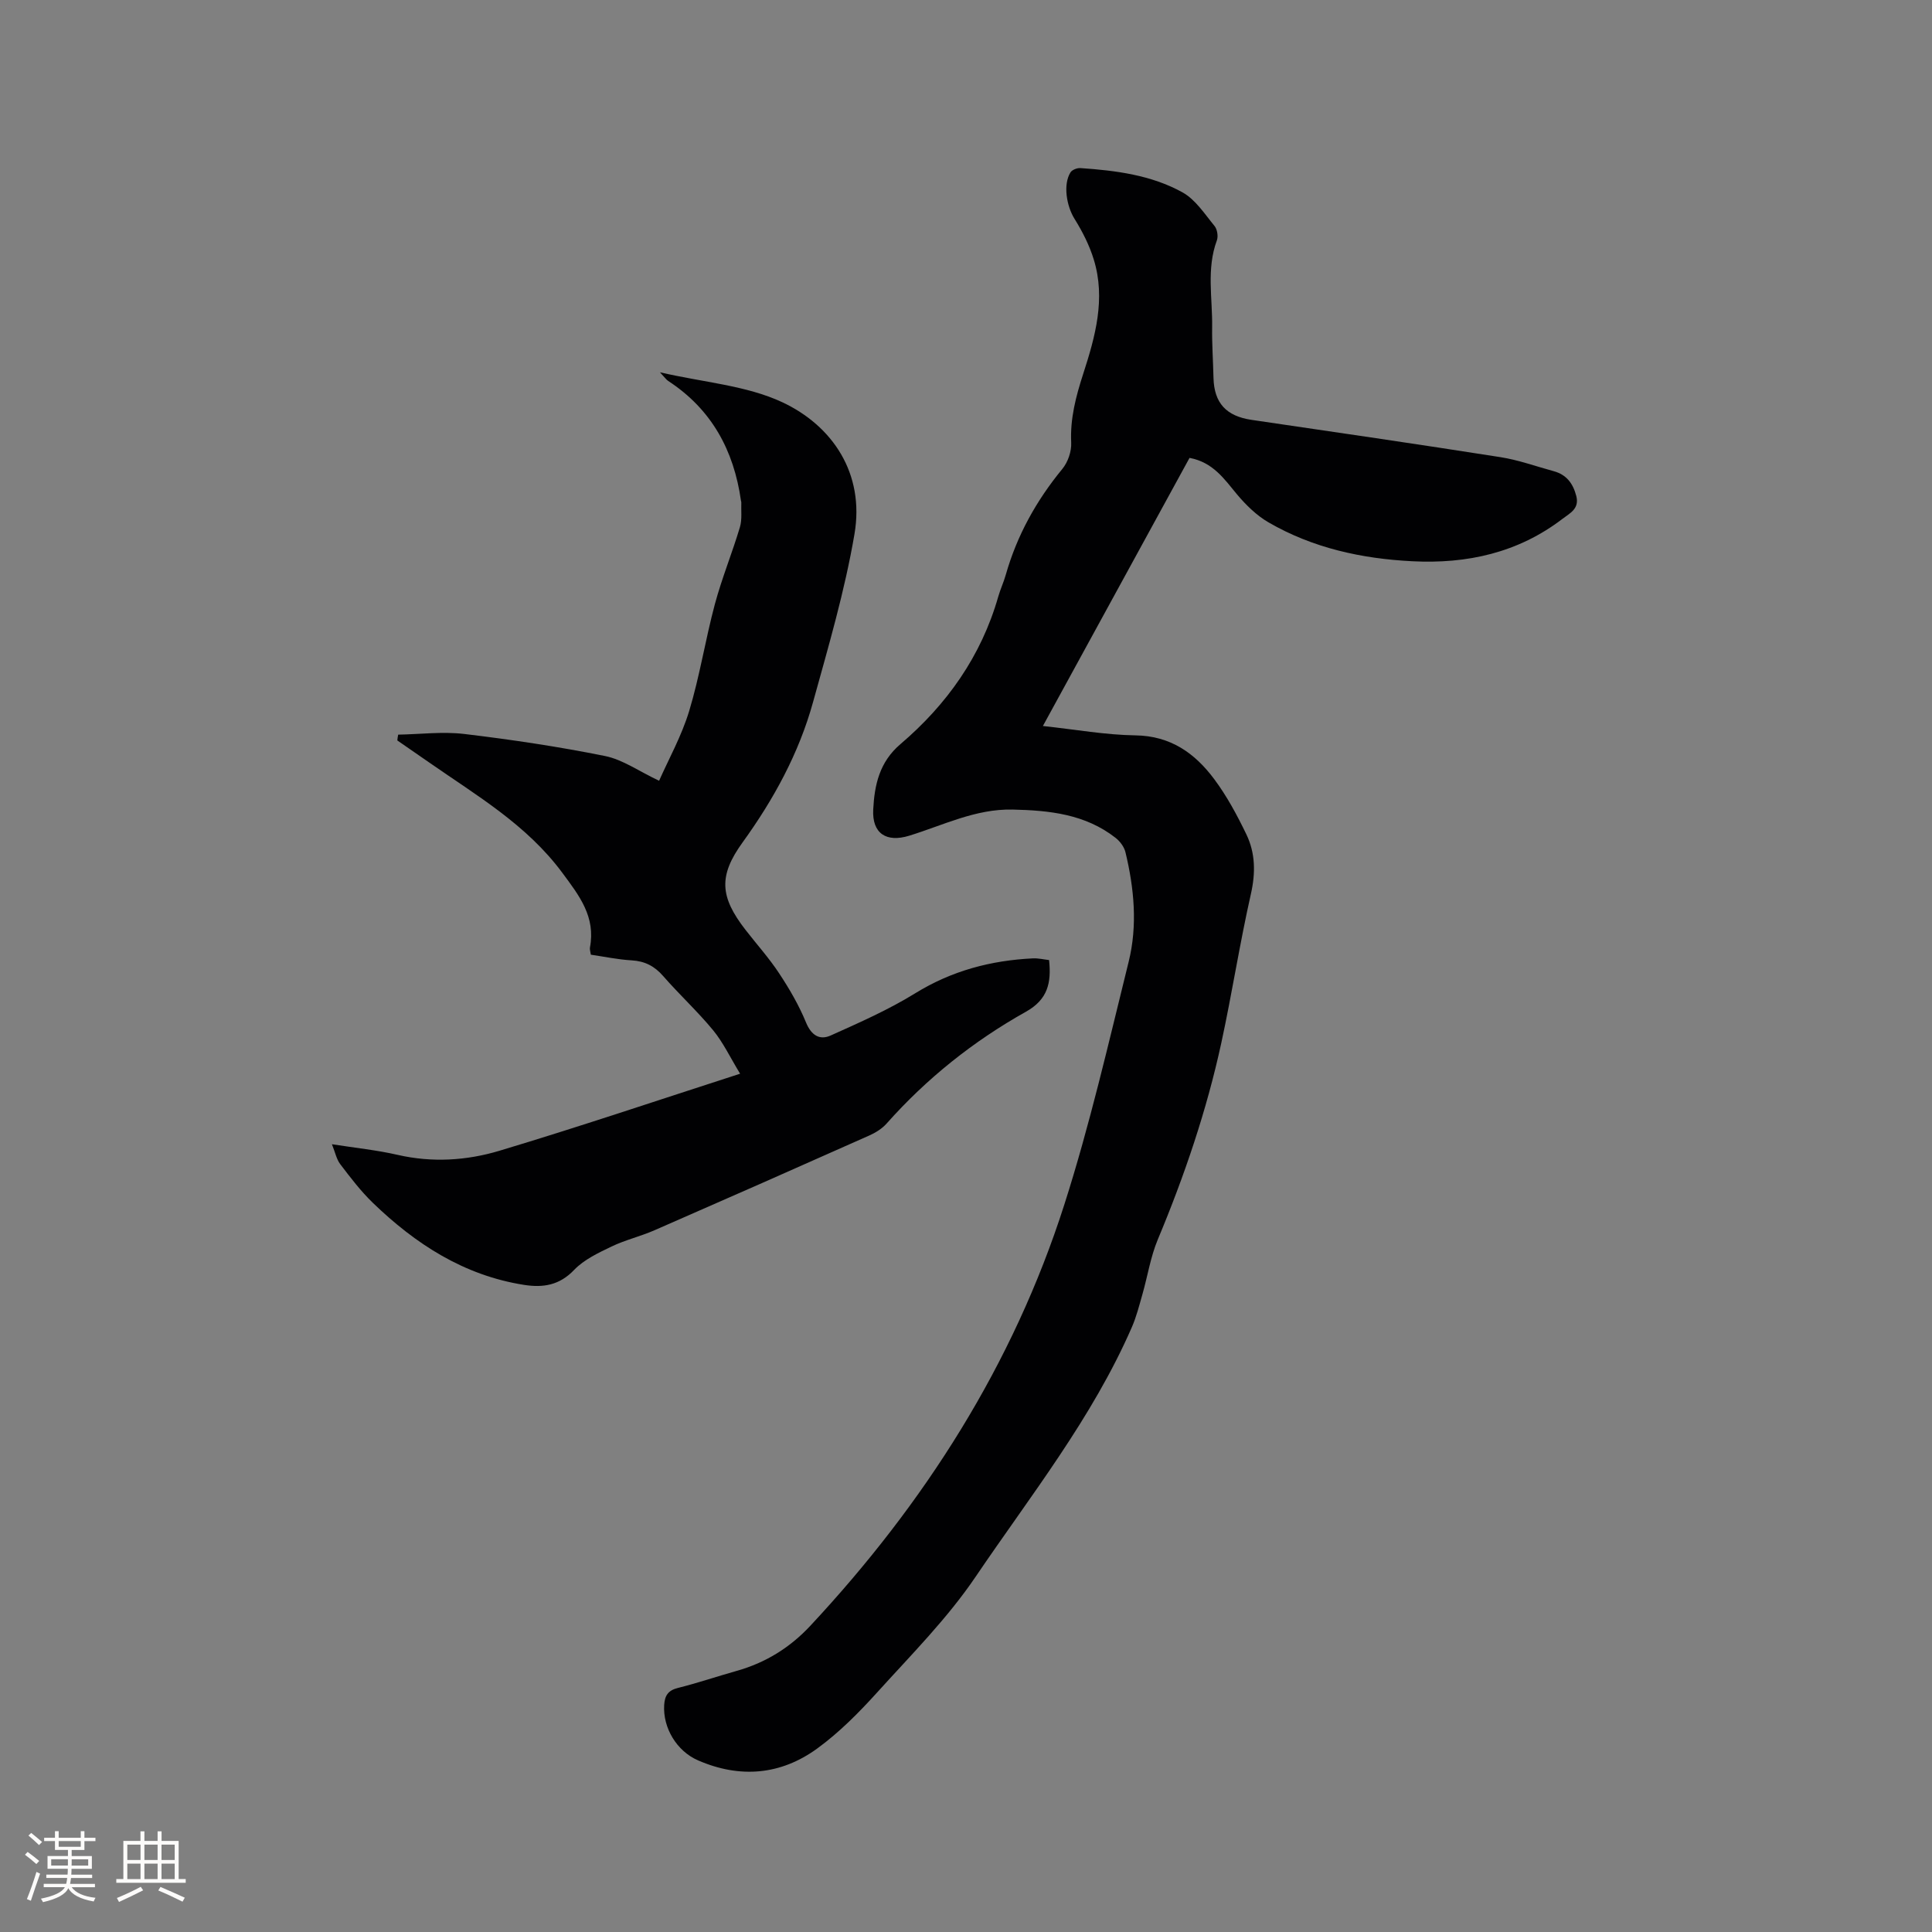
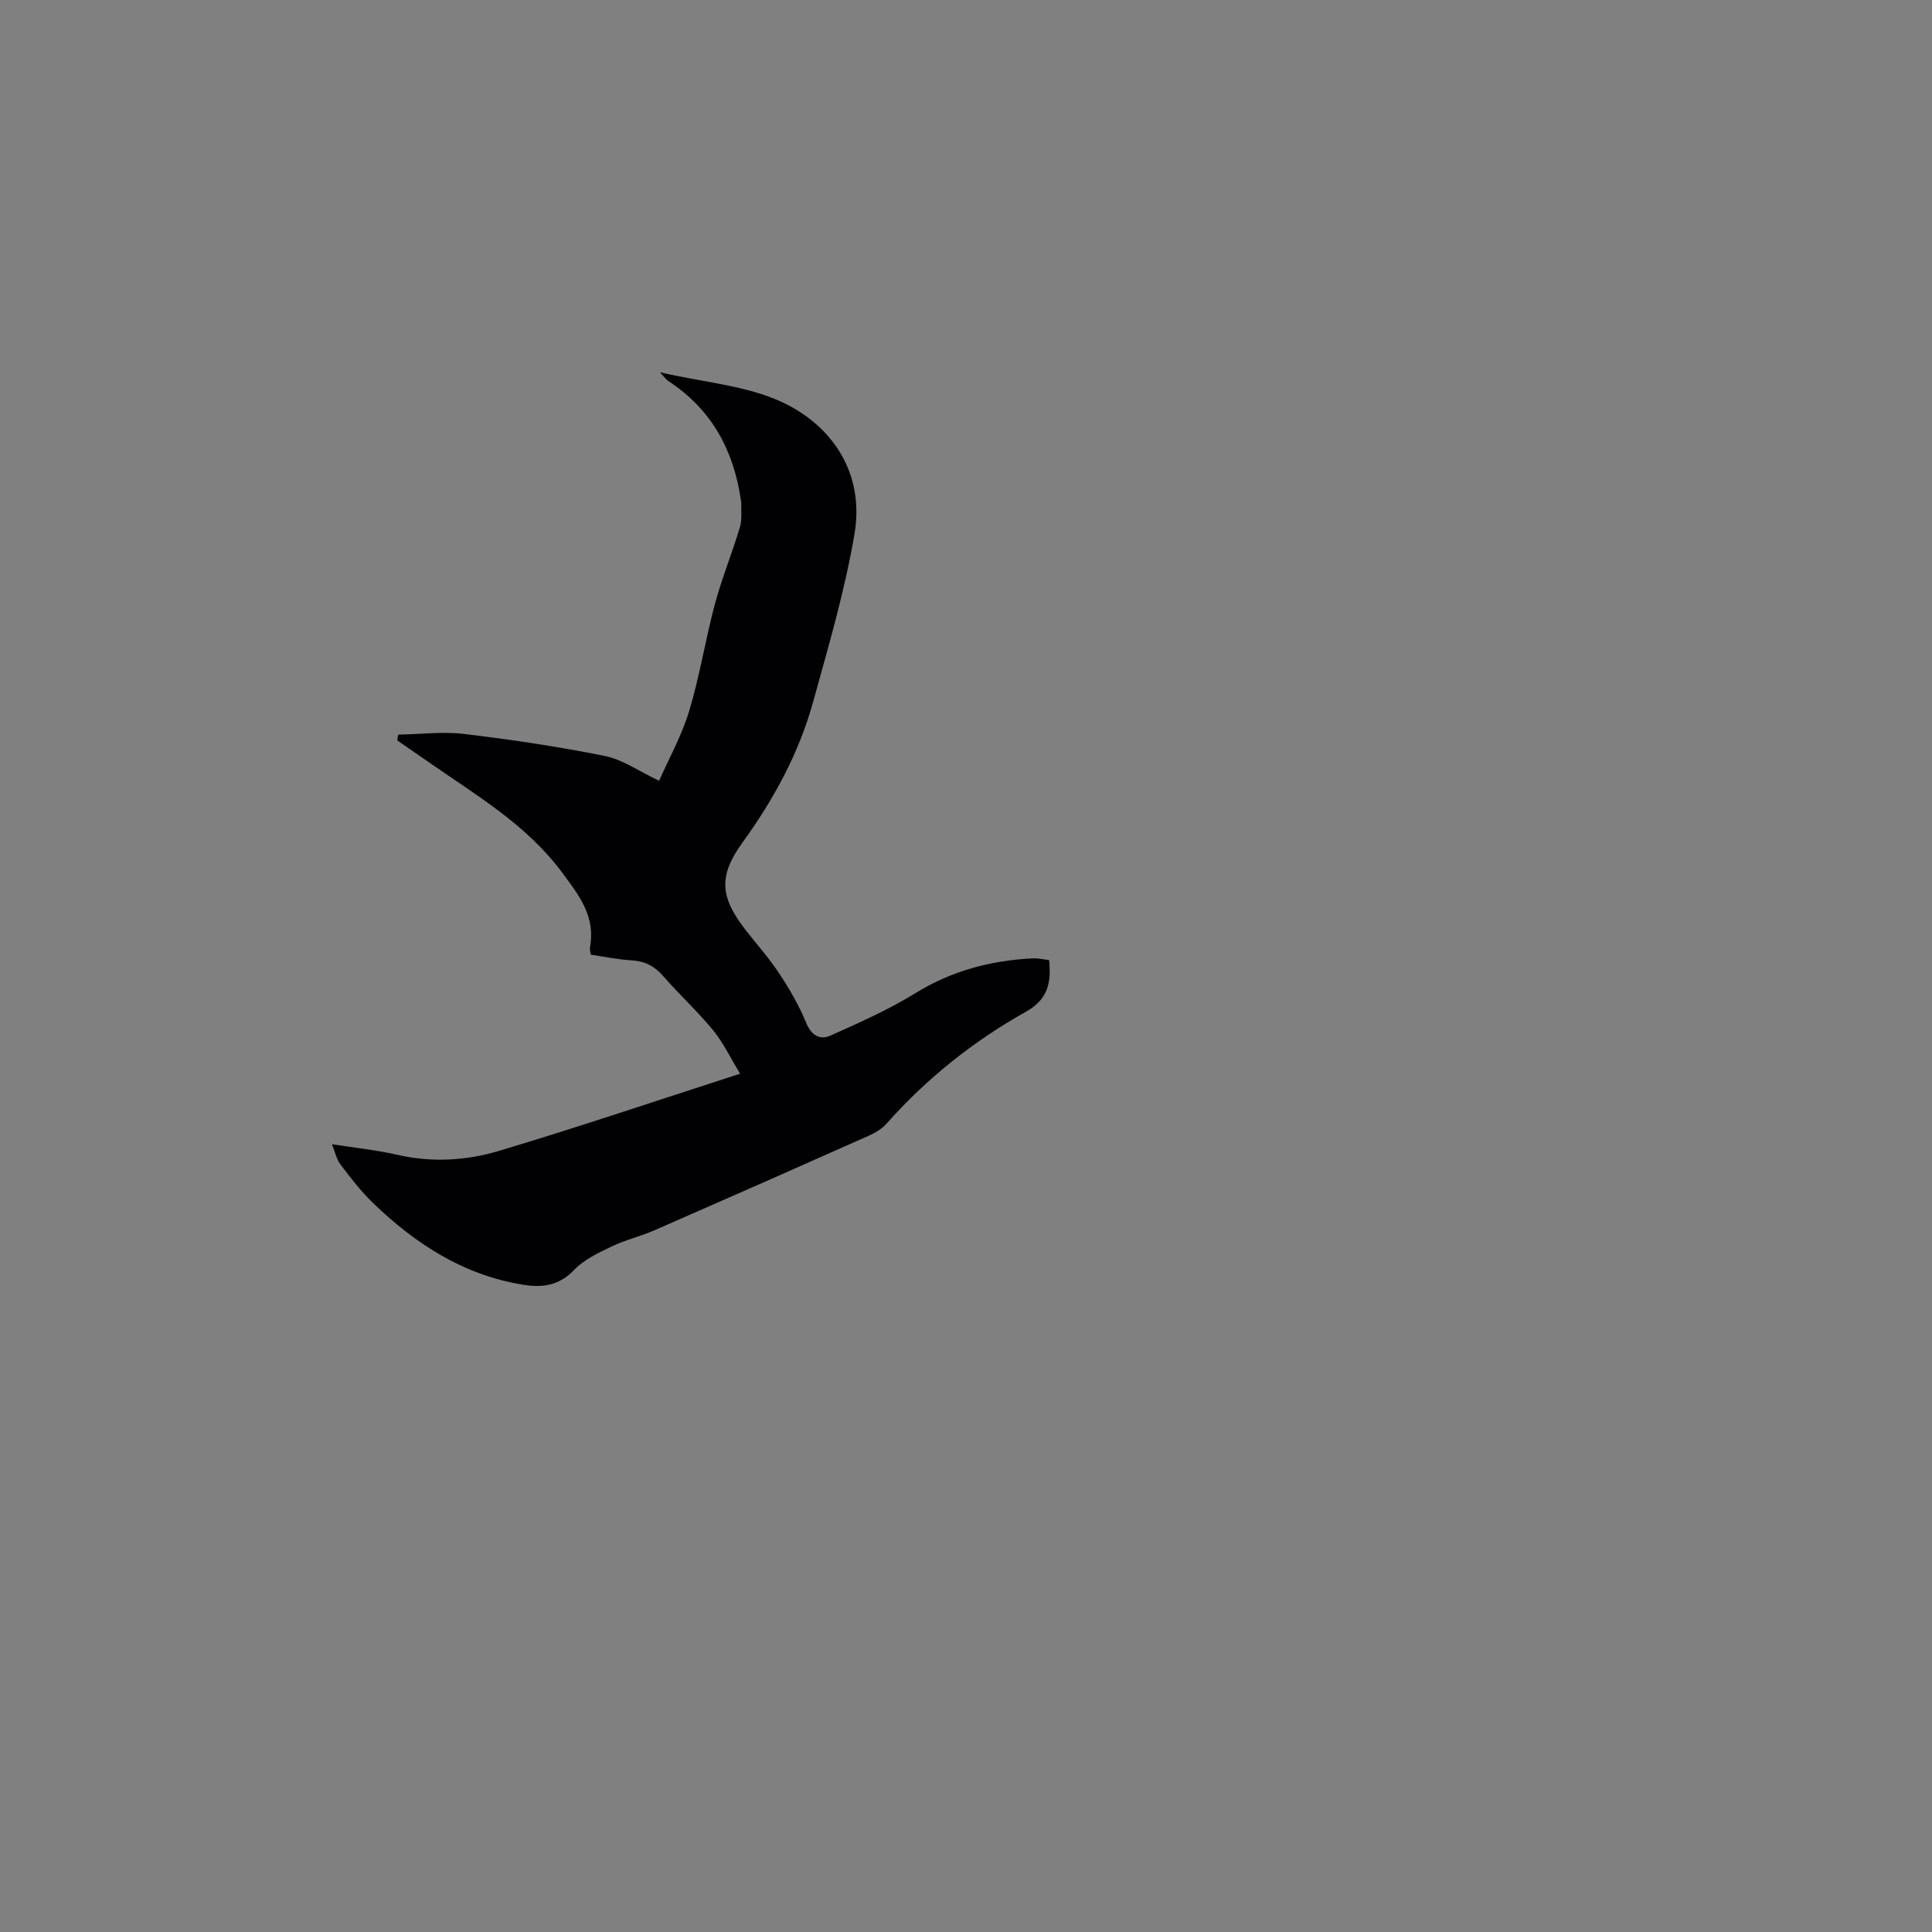
<svg xmlns="http://www.w3.org/2000/svg" enable-background="new 0 0 400 400" viewBox="0 0 400 400">
  <rect x="0" y="0" width="400" height="400" fill="#808080" stroke="none" />
-   <path d="m246.28 94.8c-10.09 18.45-20.12 36.79-30.36 55.51 6.79.73 12.97 1.85 19.16 1.94 7.26.1 12.29 3.68 16.28 9.02 2.64 3.53 4.77 7.5 6.69 11.48 1.87 3.89 1.92 7.99.93 12.36-2.31 10.21-3.9 20.58-6.12 30.81-3.04 14-7.63 27.51-13.16 40.73-1.49 3.57-2.09 7.52-3.16 11.27-.66 2.31-1.25 4.68-2.21 6.88-8.2 18.8-20.94 34.82-32.32 51.62-5.83 8.62-13.32 16.15-20.35 23.92-3.81 4.21-7.88 8.33-12.45 11.66-7.56 5.51-16.01 6.24-24.7 2.46-4.4-1.91-7.29-6.73-7-11.45.12-1.93.79-3.03 2.84-3.54 4.1-1.02 8.12-2.39 12.2-3.54 5.96-1.68 11.01-4.81 15.23-9.34 23.65-25.36 41.98-54.05 52.57-87.17 5.28-16.51 9.16-33.47 13.33-50.31 1.86-7.51 1.14-15.18-.67-22.68-.27-1.1-1.13-2.25-2.04-2.96-6.27-4.91-13.68-5.69-21.32-5.86-7.68-.17-14.39 3.26-21.43 5.42-4.7 1.44-7.68-.45-7.43-5.41.26-5.1 1.28-9.85 5.64-13.56 9.62-8.2 16.73-18.22 20.25-30.54.43-1.52 1.12-2.97 1.55-4.5 2.32-8.17 6.33-15.38 11.72-21.94 1.15-1.4 1.92-3.63 1.83-5.43-.24-5 .98-9.6 2.49-14.26 2.49-7.69 4.68-15.53 2.19-23.64-.9-2.95-2.35-5.81-3.99-8.44-1.65-2.64-2.41-7.1-.84-9.62.33-.53 1.38-.94 2.06-.89 7.33.5 14.66 1.44 21.14 5.03 2.68 1.49 4.58 4.47 6.62 6.95.57.69.8 2.15.49 2.99-2.19 5.91-.89 11.97-.98 17.96-.05 3.49.2 6.99.28 10.49.13 5.24 2.65 7.94 7.89 8.71 17.19 2.52 34.37 5.02 51.53 7.72 3.74.59 7.37 1.91 11.04 2.91 2.63.72 3.98 2.54 4.65 5.12.69 2.65-1.31 3.56-2.84 4.73-9.2 7.04-19.76 9.37-31.11 8.79-10.5-.53-20.6-2.74-29.77-8.05-2.46-1.43-4.65-3.57-6.5-5.77-2.66-3.2-4.97-6.67-9.85-7.58z" fill="#010103" />
  <path d="m82.44 152.1c4.57-.08 9.19-.67 13.68-.14 9.77 1.17 19.52 2.62 29.16 4.57 3.65.74 6.97 3.13 11.18 5.12 1.96-4.44 4.65-9.26 6.22-14.42 2.2-7.26 3.36-14.82 5.33-22.16 1.45-5.38 3.58-10.57 5.18-15.92.48-1.61.22-3.44.29-5.17 0-.1-.06-.2-.07-.31-1.47-10.43-6.09-18.94-15.07-24.8-.41-.27-.7-.72-1.71-1.79 9.07 2.1 17.87 2.71 25.32 6.19 10.42 4.87 17.1 14.77 14.96 27.3-2 11.75-5.39 23.28-8.58 34.8-2.93 10.6-8.15 20.14-14.6 29.06-4.98 6.9-4.7 11.22.59 18.05 2.34 3.02 4.91 5.87 7 9.05 2.13 3.22 4.1 6.61 5.56 10.17 1.1 2.67 2.82 3.71 5.1 2.69 5.95-2.67 11.98-5.33 17.52-8.75 7.55-4.66 15.66-6.8 24.36-7.22 1.12-.05 2.26.23 3.34.35.5 4.72-.27 8.16-4.78 10.69-10.87 6.09-20.55 13.8-28.86 23.16-.94 1.06-2.29 1.9-3.6 2.48-14.79 6.59-29.61 13.13-44.45 19.61-2.9 1.27-6.05 2-8.9 3.37-2.74 1.32-5.69 2.7-7.73 4.83-3.05 3.2-6.42 3.73-10.39 3.11-12.45-1.96-22.47-8.46-31.31-17-2.49-2.41-4.62-5.21-6.73-7.98-.78-1.02-1.04-2.43-1.73-4.14 4.91.77 9.34 1.22 13.64 2.21 7.14 1.63 14.26 1.18 21.05-.86 16.4-4.92 32.63-10.4 49.82-15.95-2.08-3.42-3.51-6.47-5.58-8.99-3.23-3.92-7-7.39-10.34-11.22-1.8-2.07-3.8-3.1-6.54-3.26-2.82-.16-5.62-.76-8.44-1.17-.09-.65-.26-1.08-.19-1.47 1.21-6.37-2.16-10.69-5.75-15.53-7.37-9.93-17.69-15.94-27.48-22.76-2.21-1.54-4.44-3.07-6.65-4.6.03-.39.1-.8.18-1.2z" fill="#010103" />
  <g fill="#fcfbfa">
-     <path d="m5.17 384 .55-.58c.85.61 1.65 1.24 2.4 1.87l-.59.64c-.83-.73-1.62-1.38-2.36-1.93m1.22 9.53-.82-.34c.71-1.76 1.37-3.64 1.98-5.63.24.13.5.25.76.36-.6 1.67-1.24 3.54-1.92 5.61m-.5-13.5.57-.54c.56.44 1.31 1.06 2.26 1.87l-.64.64c-.68-.66-1.41-1.32-2.19-1.97m3.25.46h2.24v-1.36h.77v1.36h4.57v-1.36h.76v1.36h2.28v.69h-2.28v1.84h-2.64v1.26h4.18v2.64h-4.21c0 .45-.02.86-.05 1.21h4.32v.69h-4.38c-.04.34-.1.75-.19 1.22h5.15v.69h-4.82c.87 1.19 2.51 1.92 4.93 2.19-.17.31-.3.57-.37.76-2.77-.49-4.52-1.41-5.26-2.76-.56 1.26-2.3 2.23-5.24 2.9-.12-.24-.26-.48-.43-.72 2.73-.55 4.38-1.34 4.96-2.38h-4.38v-.69h4.65c.1-.38.17-.79.21-1.22h-4.32v-.69h4.4c.03-.34.05-.75.05-1.21h-4.2v-2.64h4.23v-1.26h-2.69v-1.84h-2.24zm1.46 4.46v1.29h3.45c.01-.4.02-.57.01-.53v-.32-.45h-3.46zm1.55-2.59h4.57v-1.19h-4.57zm6.11 2.59h-3.42v.77c-.01.19-.01.37-.02.53h3.44z" />
-     <path d="m32.63 379.16h.82v1.98h3.54v7.89h1.46v.78h-14.37v-.78h1.46v-7.89h3.54v-1.98h.82v1.98h2.73zm-3.49 11.48.5.73c-1.61.82-3.28 1.63-5 2.41-.13-.27-.28-.55-.44-.82 1.75-.72 3.4-1.49 4.94-2.32m-2.78-5.55h2.73v-3.18h-2.73zm0 3.95h2.73v-3.2h-2.73zm3.54-3.95h2.73v-3.18h-2.73zm0 3.95h2.73v-3.2h-2.73zm7.89 4.68c-1.84-.92-3.51-1.7-5.02-2.32l.45-.73c1.89.8 3.57 1.55 5.04 2.23zm-1.62-11.81h-2.73v3.18h2.73zm-2.73 7.13h2.73v-3.2h-2.73z" />
-   </g>
+     </g>
</svg>